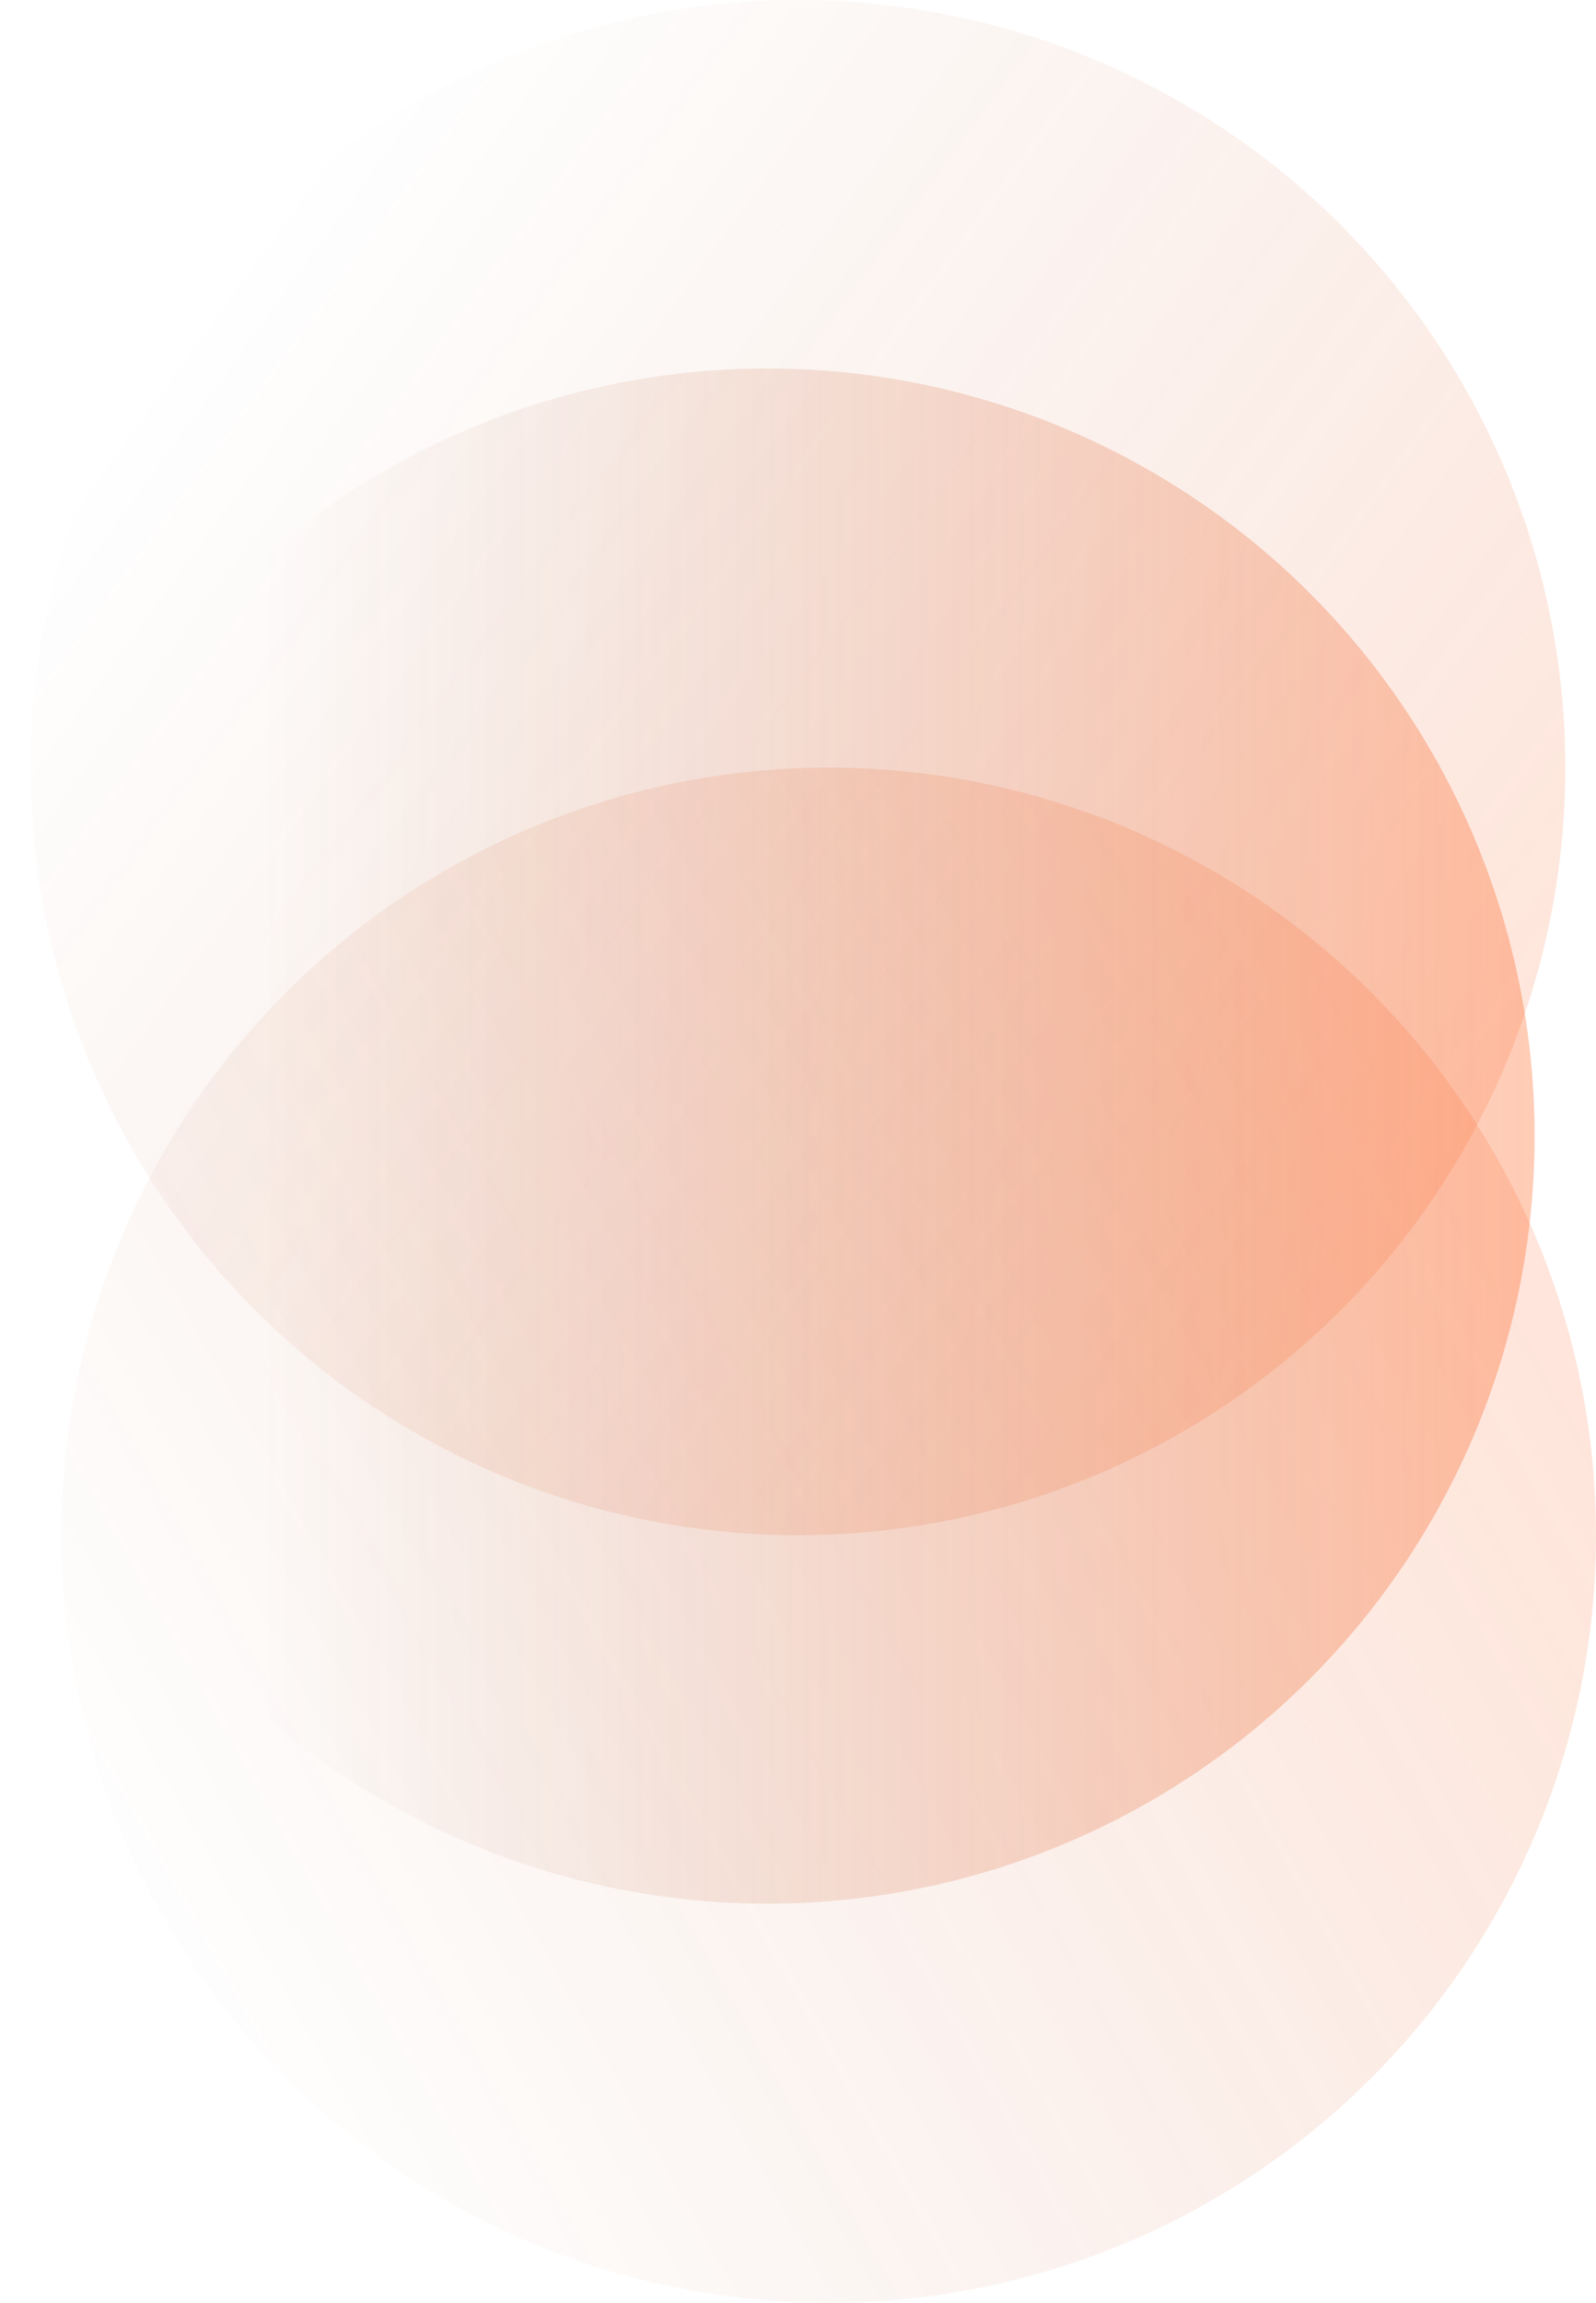
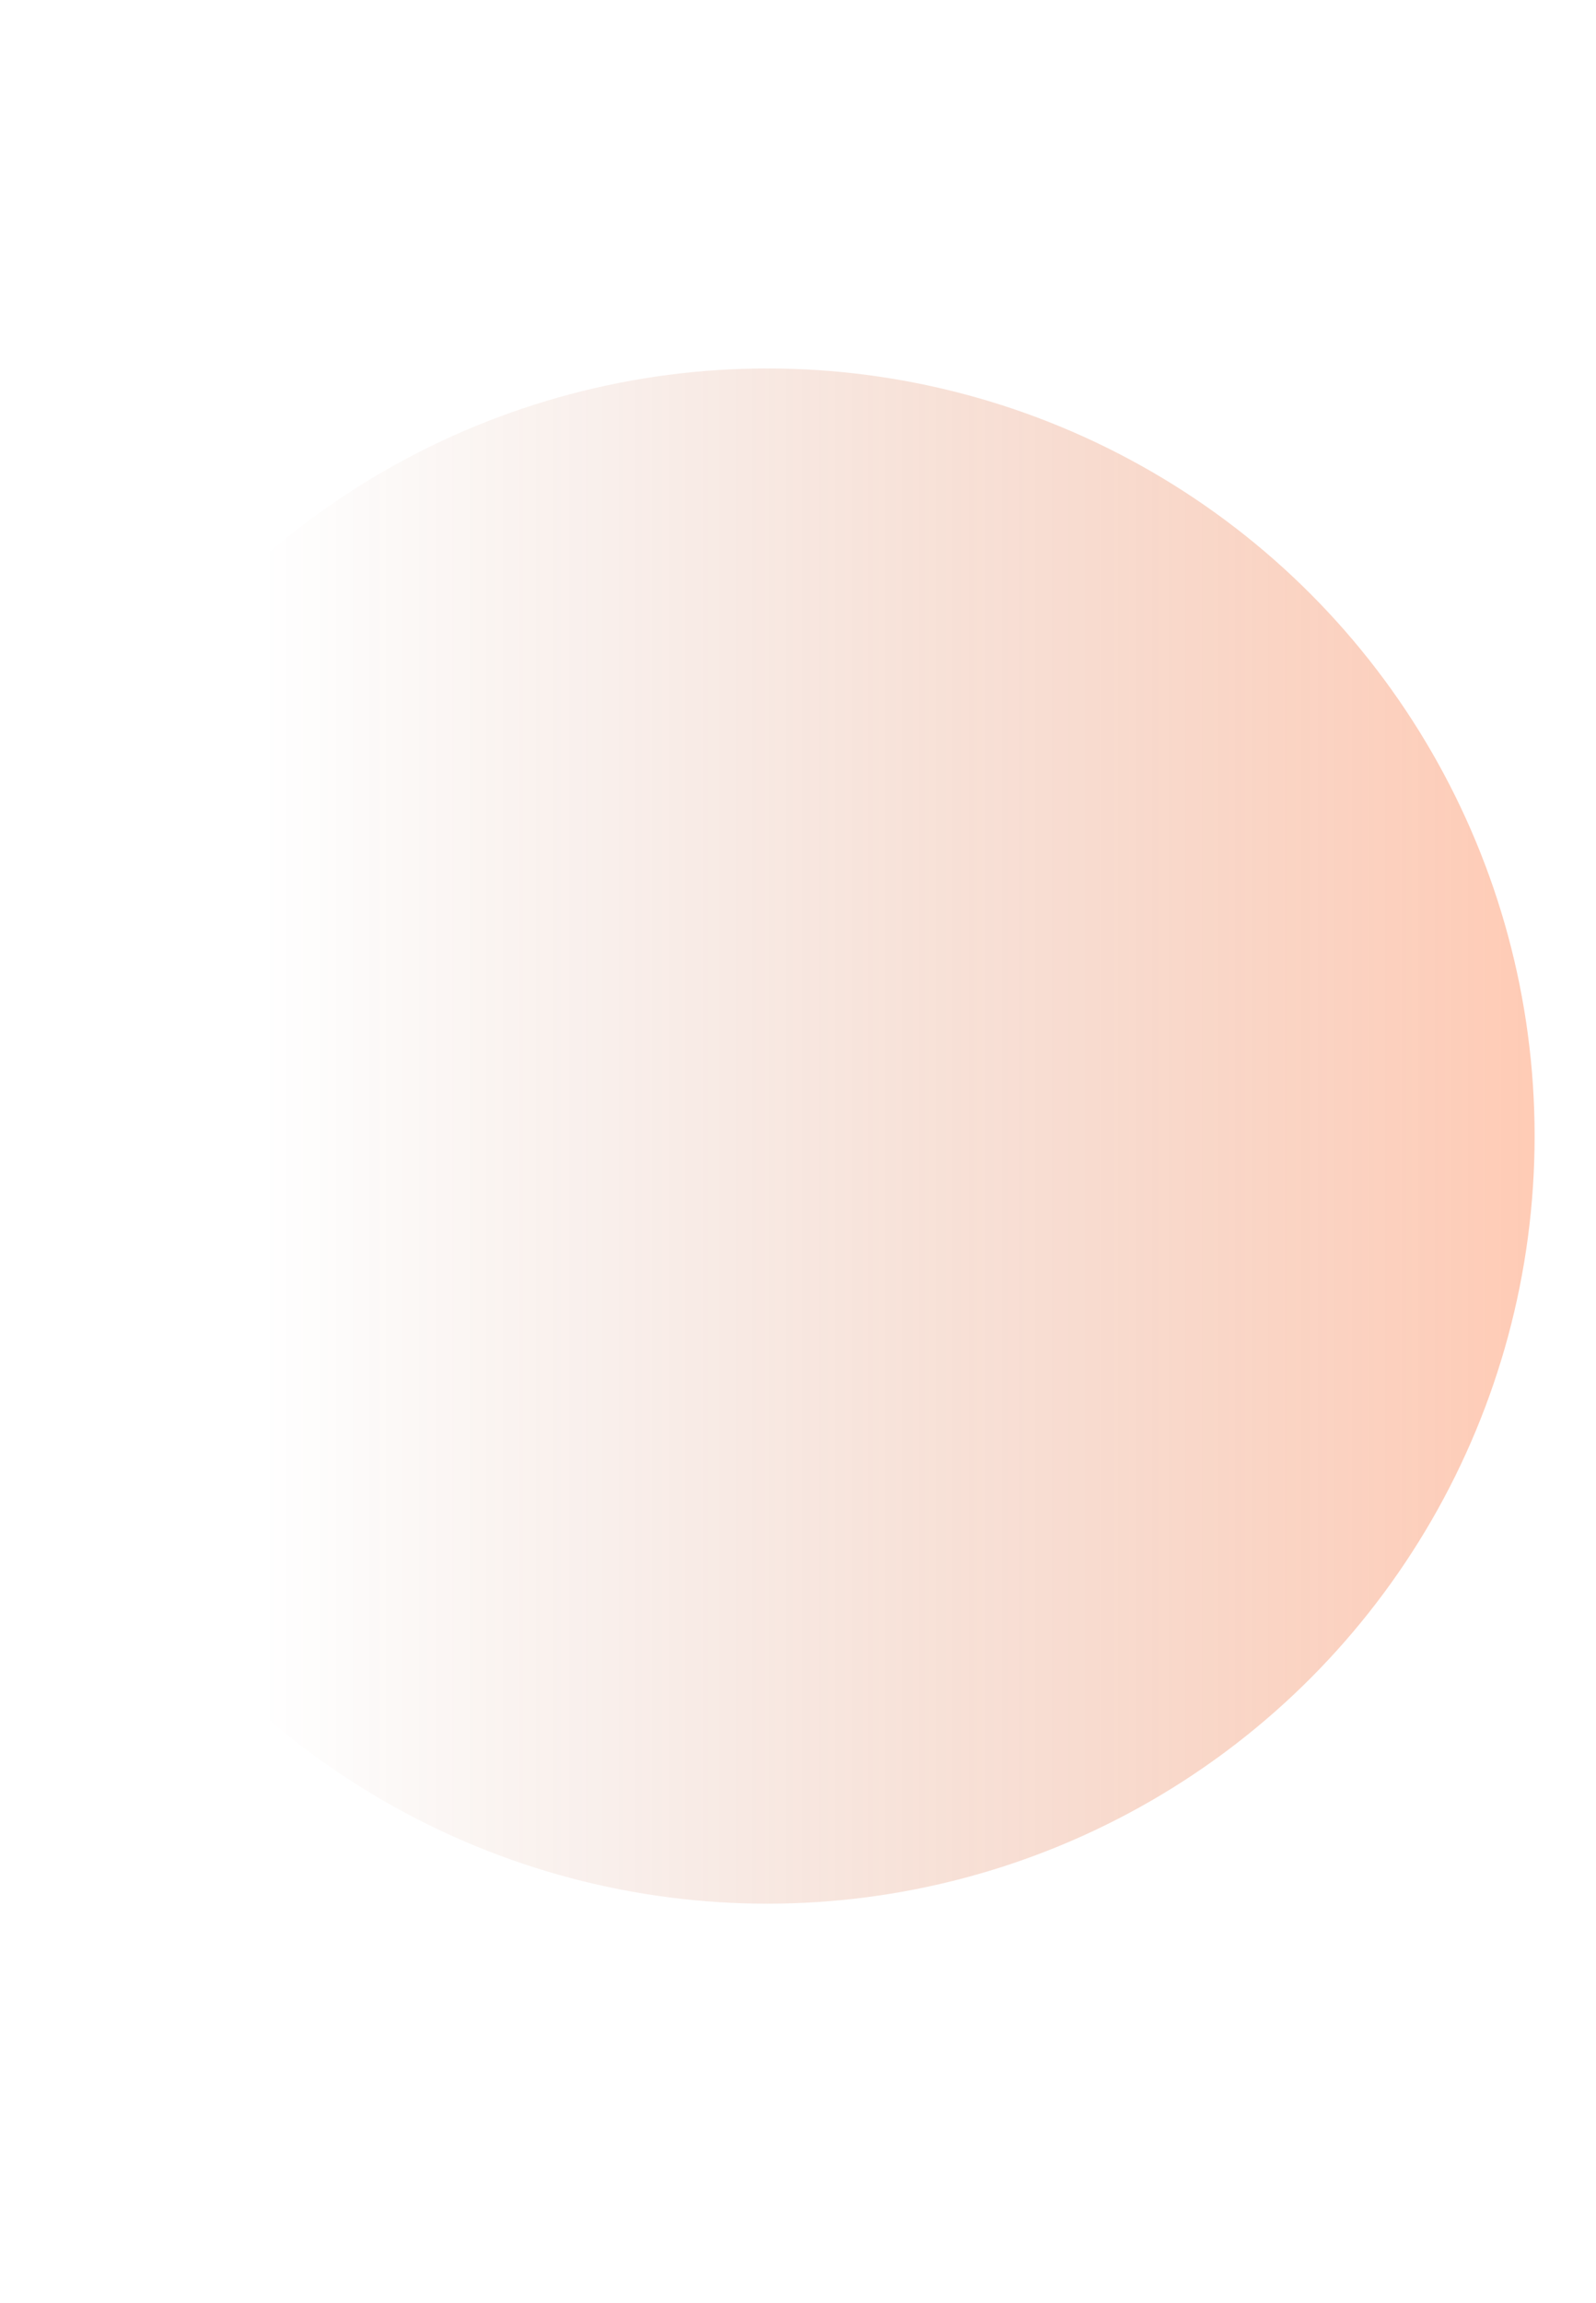
<svg xmlns="http://www.w3.org/2000/svg" width="104" height="150" viewBox="0 0 104 150" fill="none">
-   <circle opacity="0.5" cx="52" cy="50" r="50" fill="url(#paint0_linear_729_11951)" />
-   <circle opacity="0.5" cx="54" cy="100" r="50" fill="url(#paint1_linear_729_11951)" />
  <circle cx="50" cy="74" r="50" fill="url(#paint2_linear_729_11951)" />
  <defs>
    <linearGradient id="paint0_linear_729_11951" x1="102" y1="68" x2="21" y2="9" gradientUnits="userSpaceOnUse">
      <stop stop-color="#FF530B" stop-opacity="0.3" />
      <stop offset="1" stop-color="#993206" stop-opacity="0" />
    </linearGradient>
    <linearGradient id="paint1_linear_729_11951" x1="99" y1="83.5" x2="10" y2="133.5" gradientUnits="userSpaceOnUse">
      <stop stop-color="#FF530B" stop-opacity="0.3" />
      <stop offset="1" stop-color="#993206" stop-opacity="0" />
    </linearGradient>
    <linearGradient id="paint2_linear_729_11951" x1="100" y1="74" x2="17" y2="74" gradientUnits="userSpaceOnUse">
      <stop stop-color="#FF530B" stop-opacity="0.3" />
      <stop offset="1" stop-color="#993206" stop-opacity="0" />
    </linearGradient>
  </defs>
</svg>